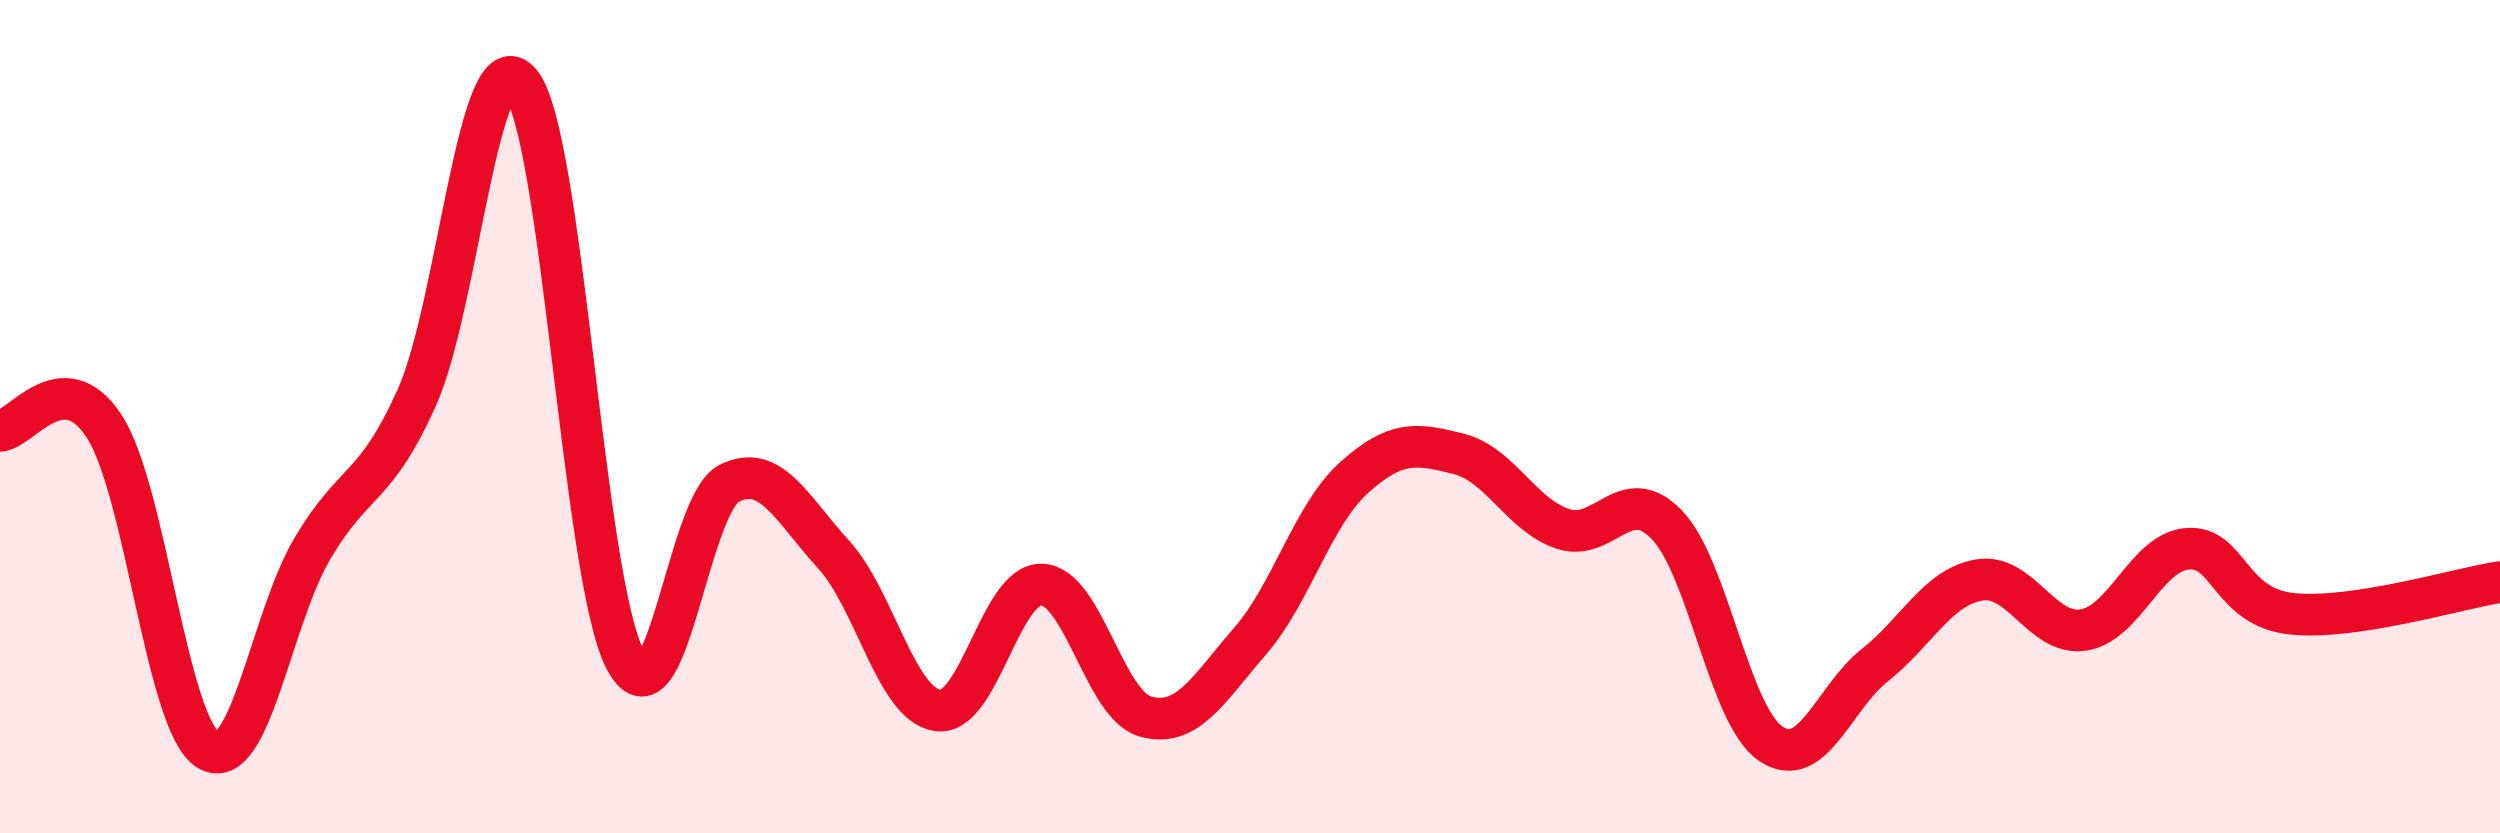
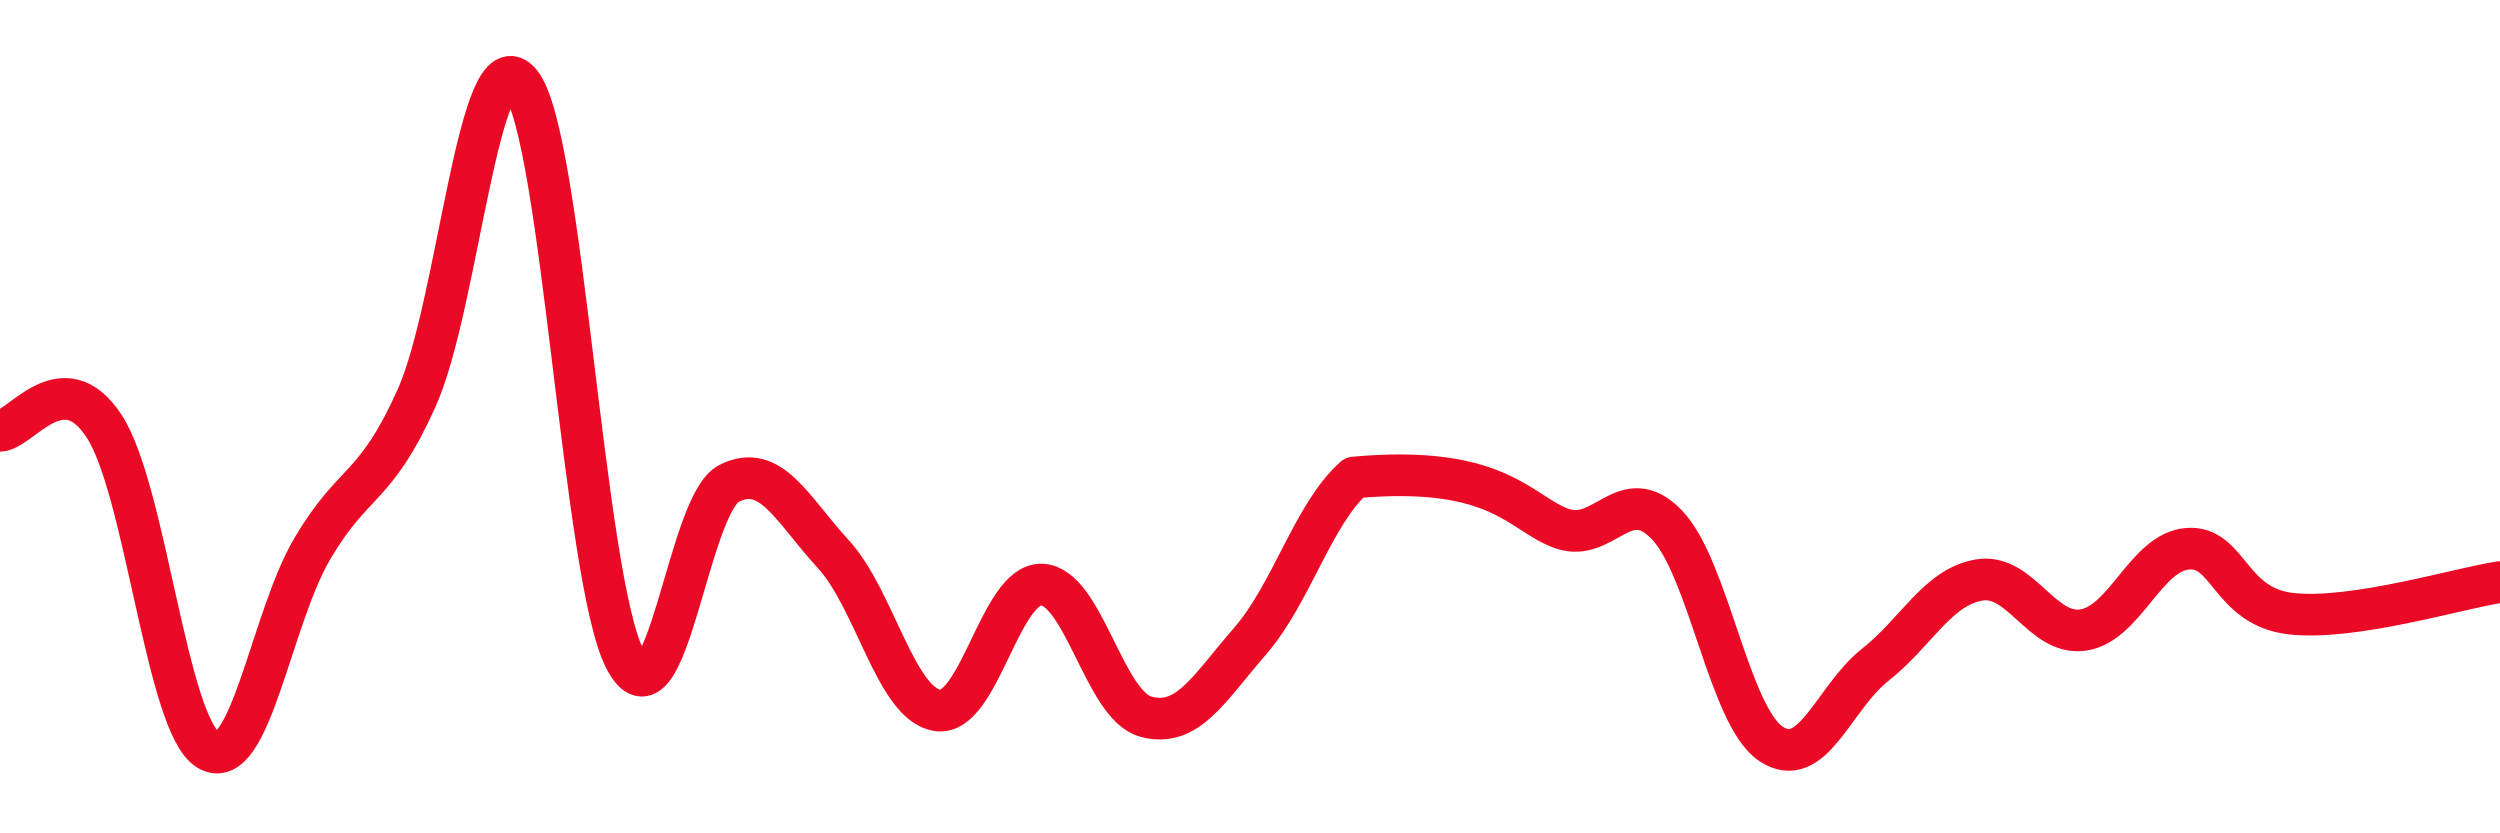
<svg xmlns="http://www.w3.org/2000/svg" width="60" height="20" viewBox="0 0 60 20">
-   <path d="M 0,10.34 C 0.5,10.32 1.5,8.7 2.5,10.23 C 3.5,11.76 4,17.41 5,18 C 6,18.59 6.5,14.85 7.5,13.16 C 8.5,11.47 9,11.78 10,9.55 C 11,7.32 11.5,0.75 12.5,2 C 13.5,3.25 14,13.9 15,15.82 C 16,17.74 16.5,12.1 17.5,11.6 C 18.5,11.1 19,12.21 20,13.3 C 21,14.39 21.5,16.9 22.5,17.05 C 23.5,17.2 24,14 25,14.03 C 26,14.06 26.5,16.93 27.5,17.2 C 28.5,17.47 29,16.54 30,15.39 C 31,14.24 31.5,12.36 32.5,11.46 C 33.5,10.56 34,10.64 35,10.89 C 36,11.14 36.5,12.35 37.5,12.69 C 38.5,13.03 39,11.56 40,12.59 C 41,13.62 41.5,17.18 42.5,17.85 C 43.5,18.52 44,16.75 45,15.96 C 46,15.17 46.5,14.09 47.5,13.92 C 48.5,13.75 49,15.27 50,15.12 C 51,14.97 51.5,13.25 52.5,13.17 C 53.5,13.09 53.5,14.57 55,14.73 C 56.5,14.89 59,14.12 60,13.97L60 20L0 20Z" fill="#EB0A25" opacity="0.1" stroke-linecap="round" stroke-linejoin="round" />
-   <path d="M 0,10.34 C 0.5,10.32 1.5,8.7 2.5,10.23 C 3.5,11.76 4,17.41 5,18 C 6,18.59 6.5,14.85 7.5,13.16 C 8.5,11.47 9,11.78 10,9.55 C 11,7.32 11.5,0.75 12.5,2 C 13.5,3.25 14,13.9 15,15.82 C 16,17.74 16.5,12.1 17.5,11.6 C 18.5,11.1 19,12.21 20,13.3 C 21,14.39 21.5,16.9 22.5,17.05 C 23.5,17.2 24,14 25,14.03 C 26,14.06 26.5,16.93 27.5,17.2 C 28.5,17.47 29,16.54 30,15.39 C 31,14.24 31.5,12.36 32.5,11.46 C 33.5,10.56 34,10.64 35,10.89 C 36,11.14 36.5,12.35 37.5,12.69 C 38.5,13.03 39,11.56 40,12.59 C 41,13.62 41.5,17.18 42.5,17.85 C 43.5,18.52 44,16.75 45,15.96 C 46,15.17 46.5,14.09 47.5,13.92 C 48.5,13.75 49,15.27 50,15.12 C 51,14.97 51.5,13.25 52.5,13.17 C 53.5,13.09 53.5,14.57 55,14.73 C 56.5,14.89 59,14.12 60,13.97" stroke="#EB0A25" stroke-width="1" fill="none" stroke-linecap="round" stroke-linejoin="round" />
+   <path d="M 0,10.34 C 0.5,10.32 1.5,8.7 2.5,10.23 C 3.5,11.76 4,17.41 5,18 C 6,18.59 6.5,14.85 7.5,13.16 C 8.5,11.47 9,11.78 10,9.55 C 11,7.32 11.5,0.75 12.5,2 C 13.5,3.25 14,13.9 15,15.82 C 16,17.74 16.5,12.1 17.5,11.6 C 18.5,11.1 19,12.21 20,13.3 C 21,14.39 21.5,16.9 22.5,17.05 C 23.5,17.2 24,14 25,14.03 C 26,14.06 26.5,16.93 27.5,17.2 C 28.5,17.47 29,16.54 30,15.39 C 31,14.24 31.5,12.36 32.5,11.46 C 36,11.14 36.5,12.35 37.5,12.69 C 38.5,13.03 39,11.56 40,12.59 C 41,13.62 41.5,17.18 42.5,17.85 C 43.5,18.52 44,16.75 45,15.96 C 46,15.17 46.5,14.09 47.5,13.92 C 48.5,13.75 49,15.27 50,15.12 C 51,14.97 51.5,13.25 52.5,13.17 C 53.5,13.09 53.5,14.57 55,14.73 C 56.5,14.89 59,14.12 60,13.97" stroke="#EB0A25" stroke-width="1" fill="none" stroke-linecap="round" stroke-linejoin="round" />
</svg>